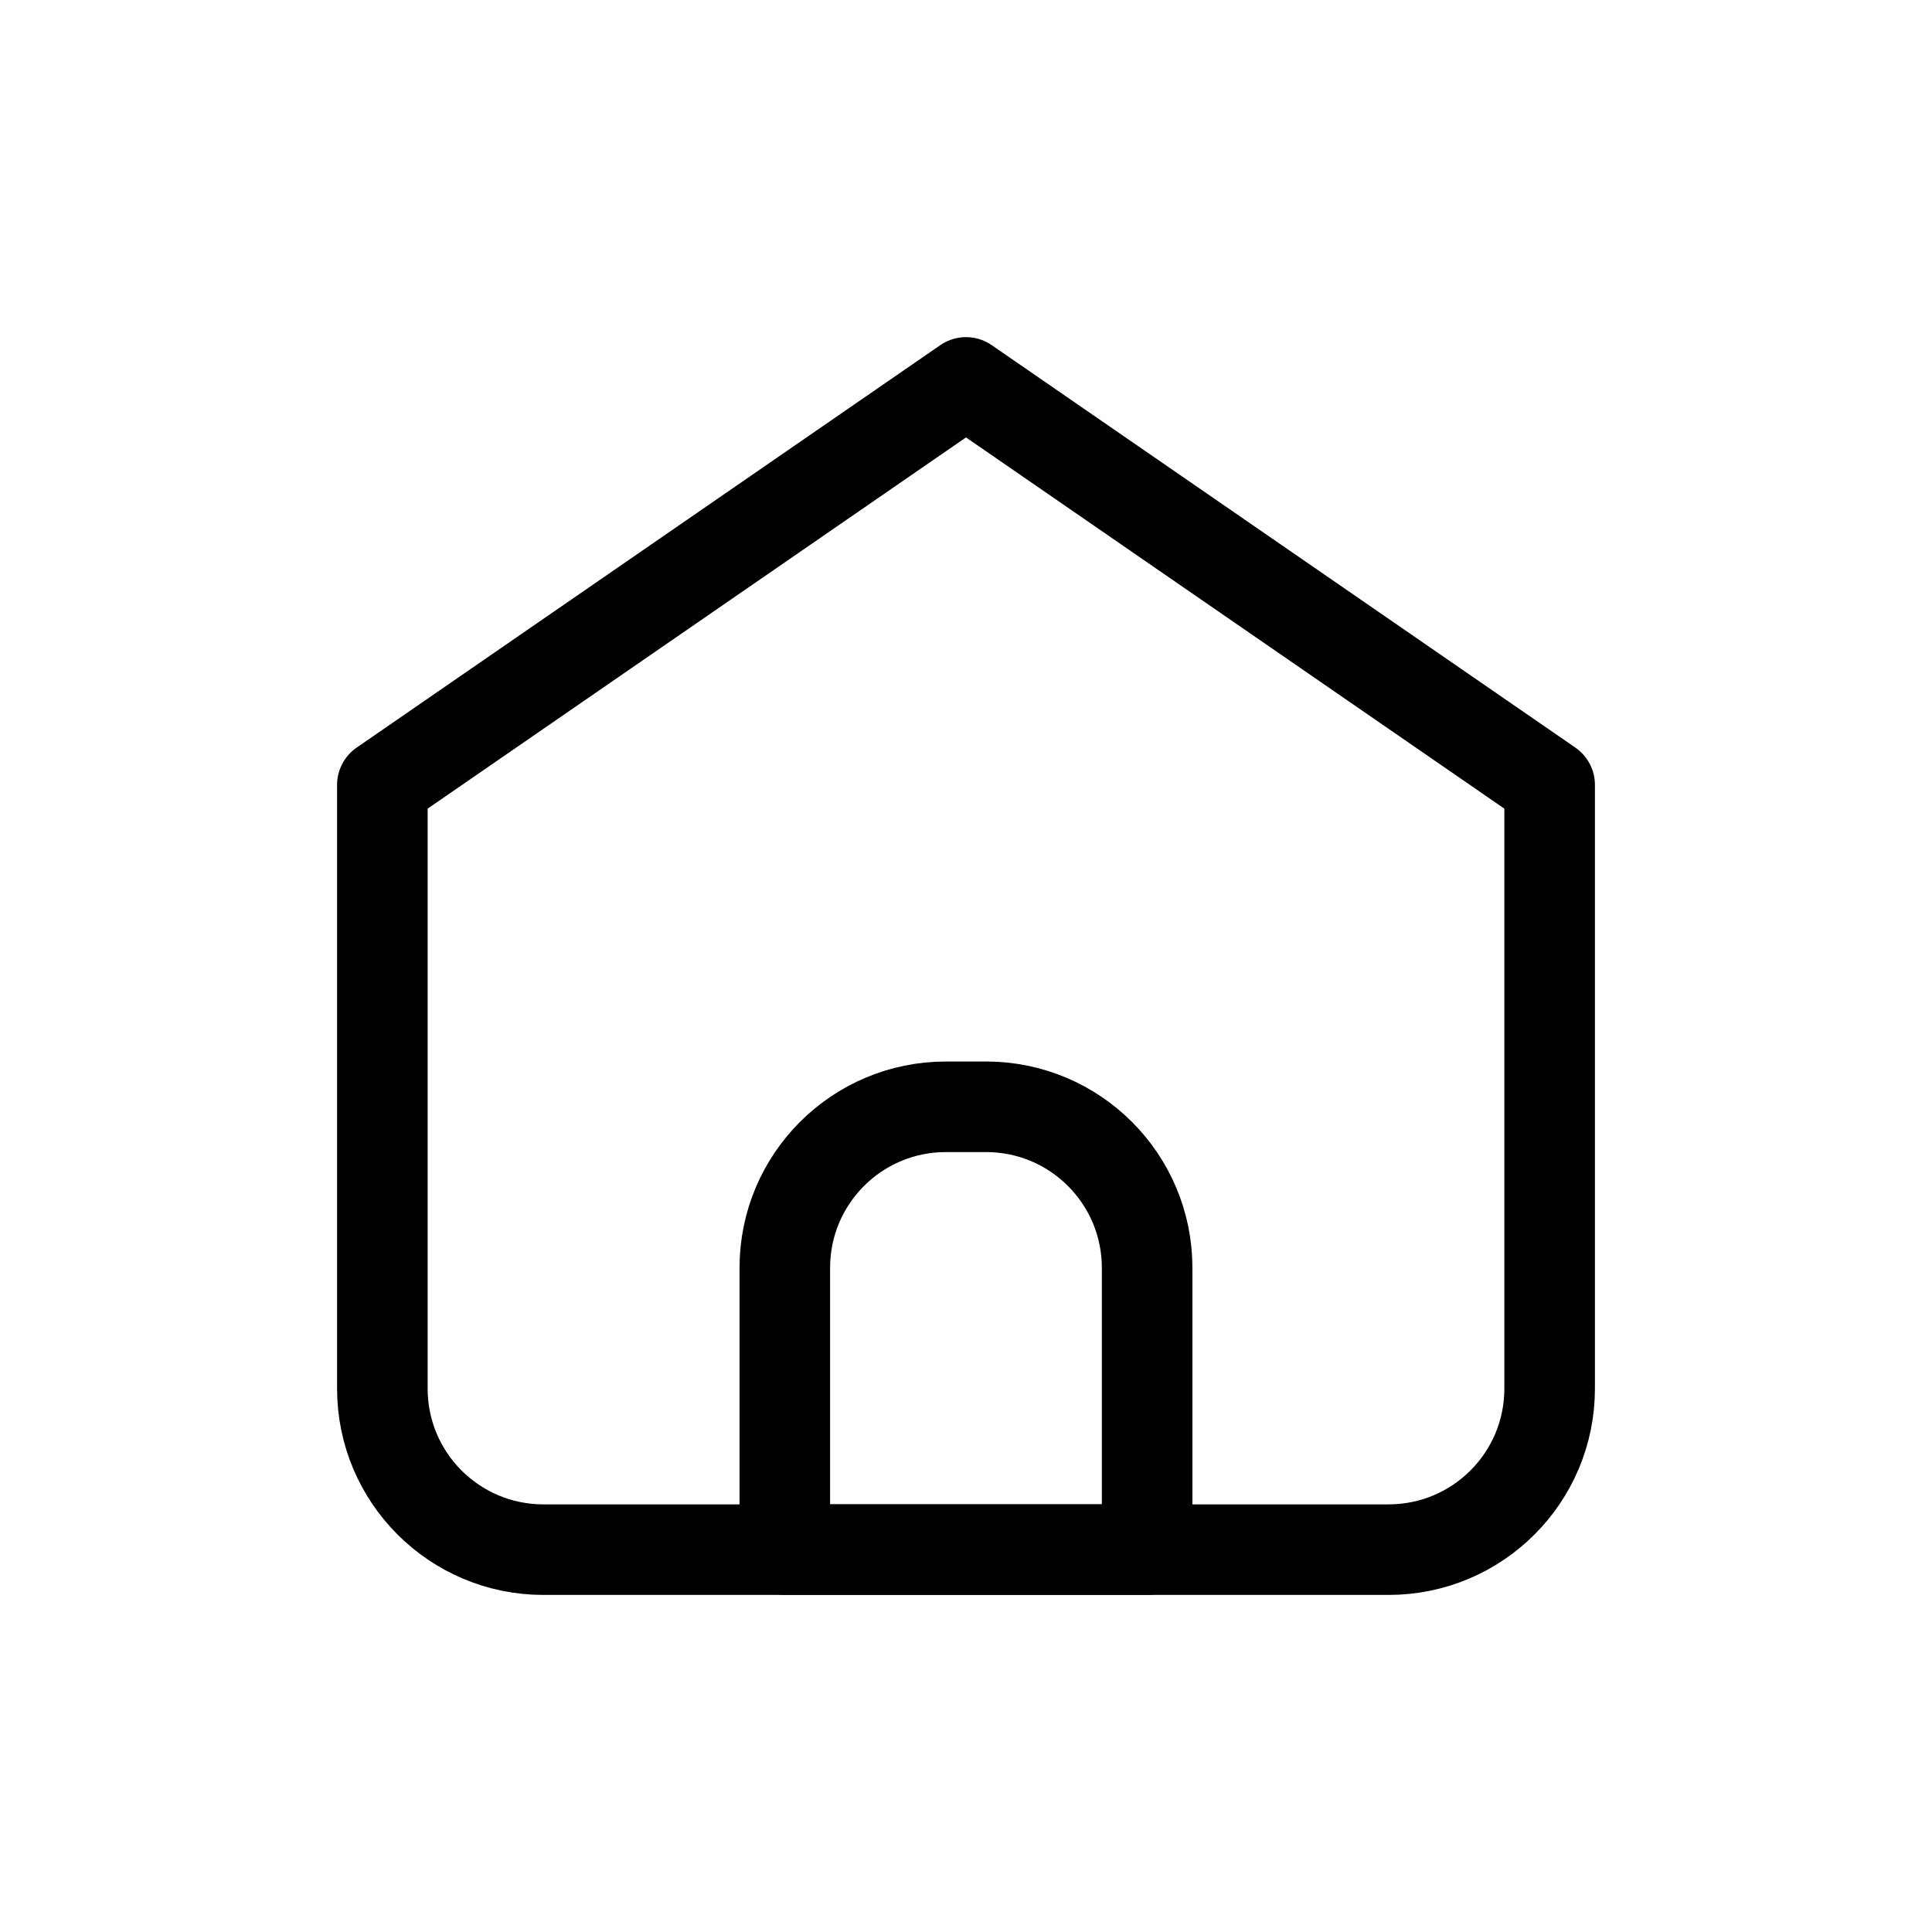
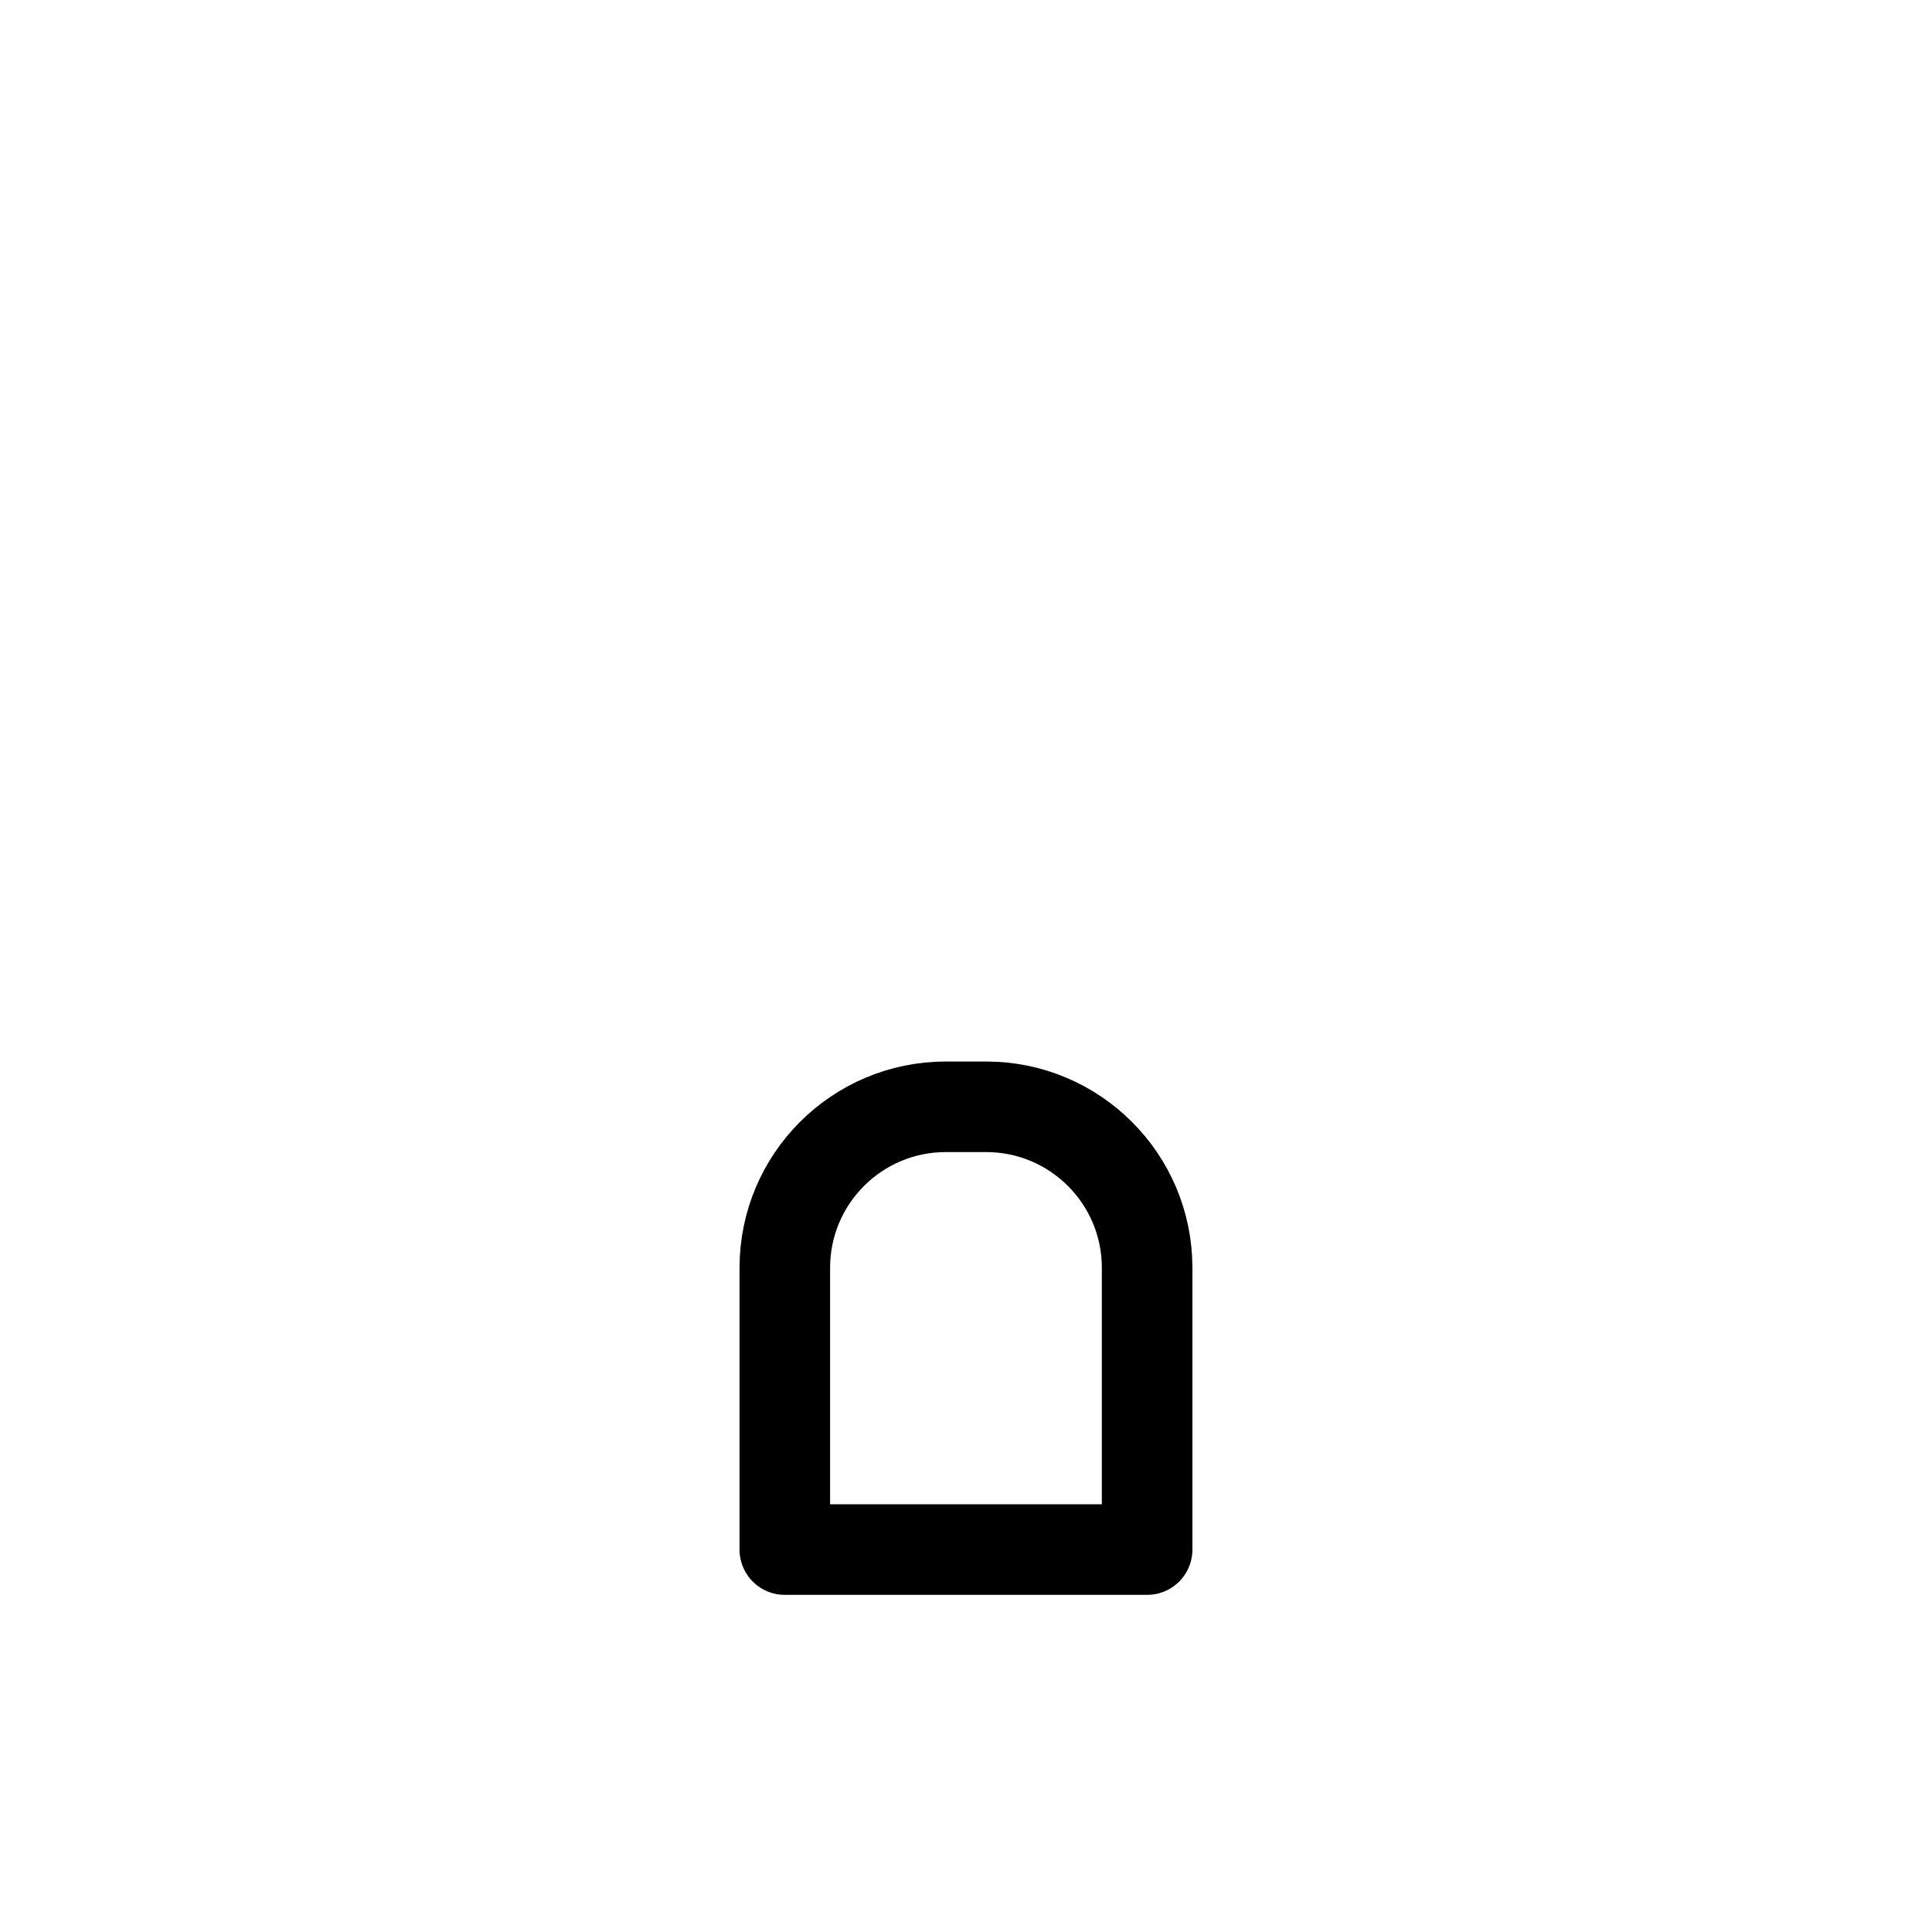
<svg xmlns="http://www.w3.org/2000/svg" width="32" height="32" viewBox="0 0 32 32" fill="none">
-   <path d="M9 25.667H23C24.473 25.667 25.667 24.473 25.667 23V13L16 6.334L6.333 13V23C6.333 24.473 7.527 25.667 9 25.667Z" stroke="black" stroke-width="1.5" stroke-linecap="round" stroke-linejoin="round" />
  <path d="M12.999 20.999C12.999 19.526 14.193 18.332 15.666 18.332H16.333C17.806 18.332 19 19.526 19 20.999V25.666H12.999V20.999Z" stroke="black" stroke-width="1.5" stroke-linecap="round" stroke-linejoin="round" />
</svg>